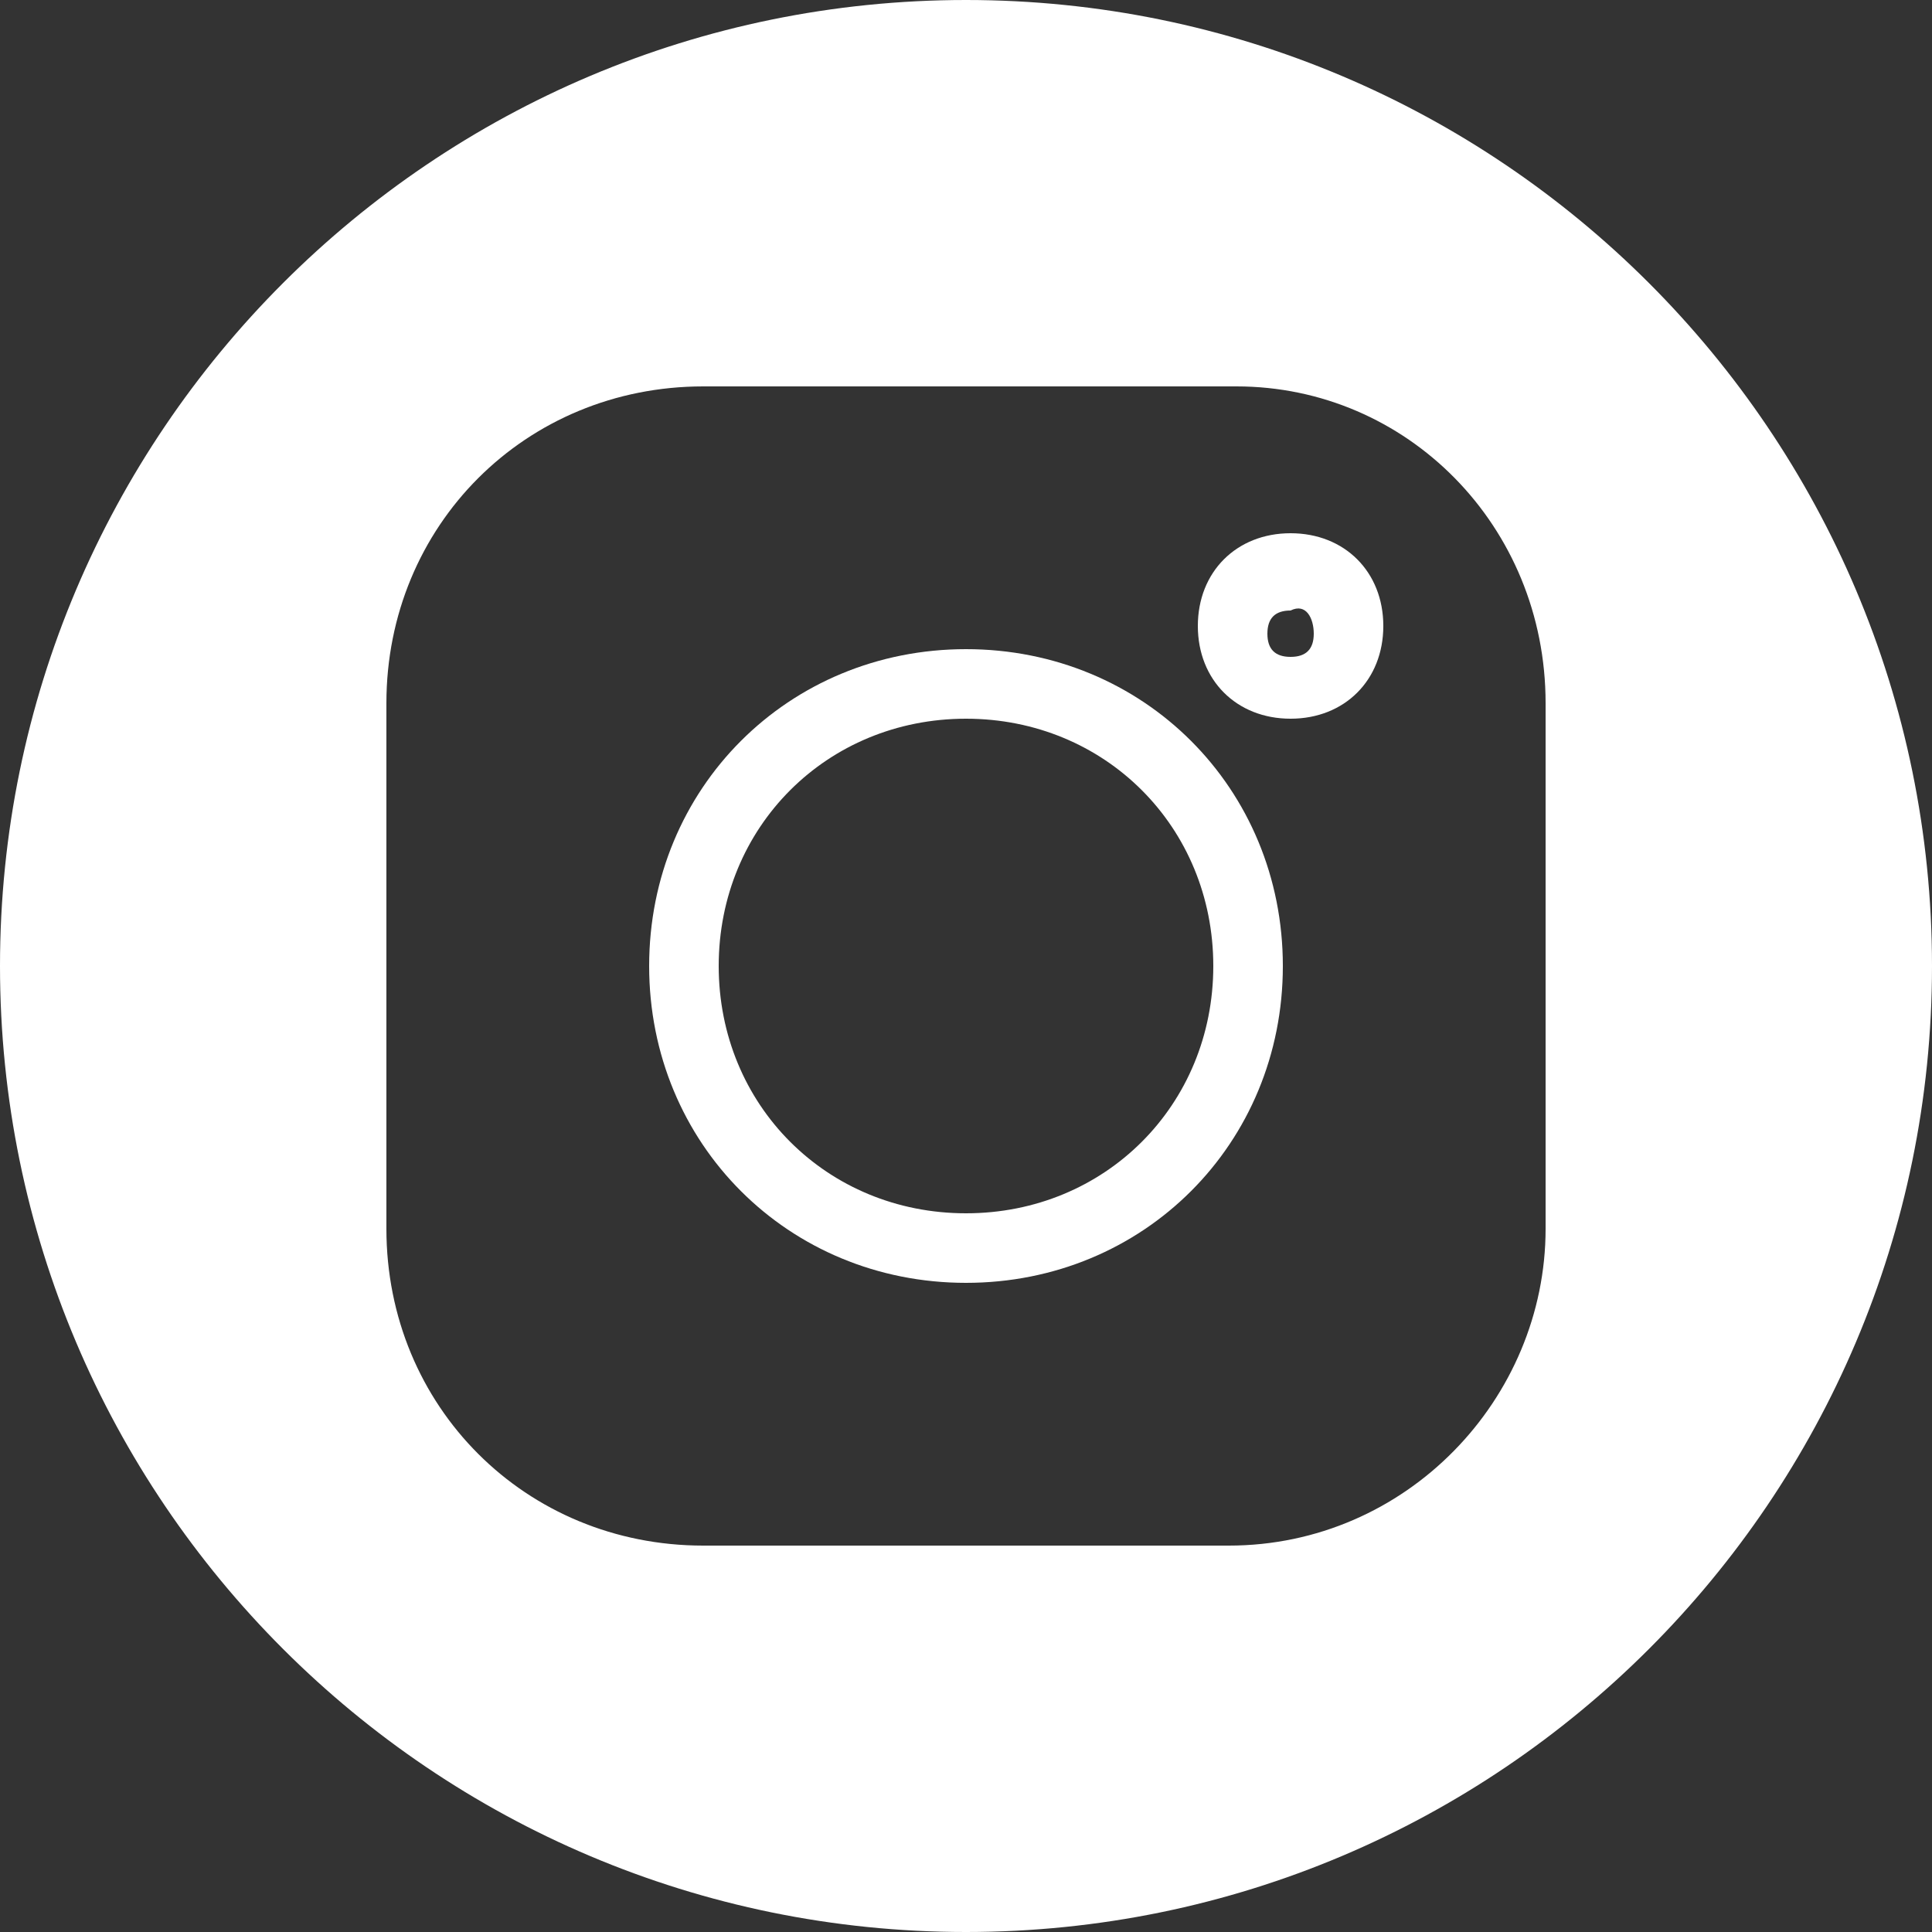
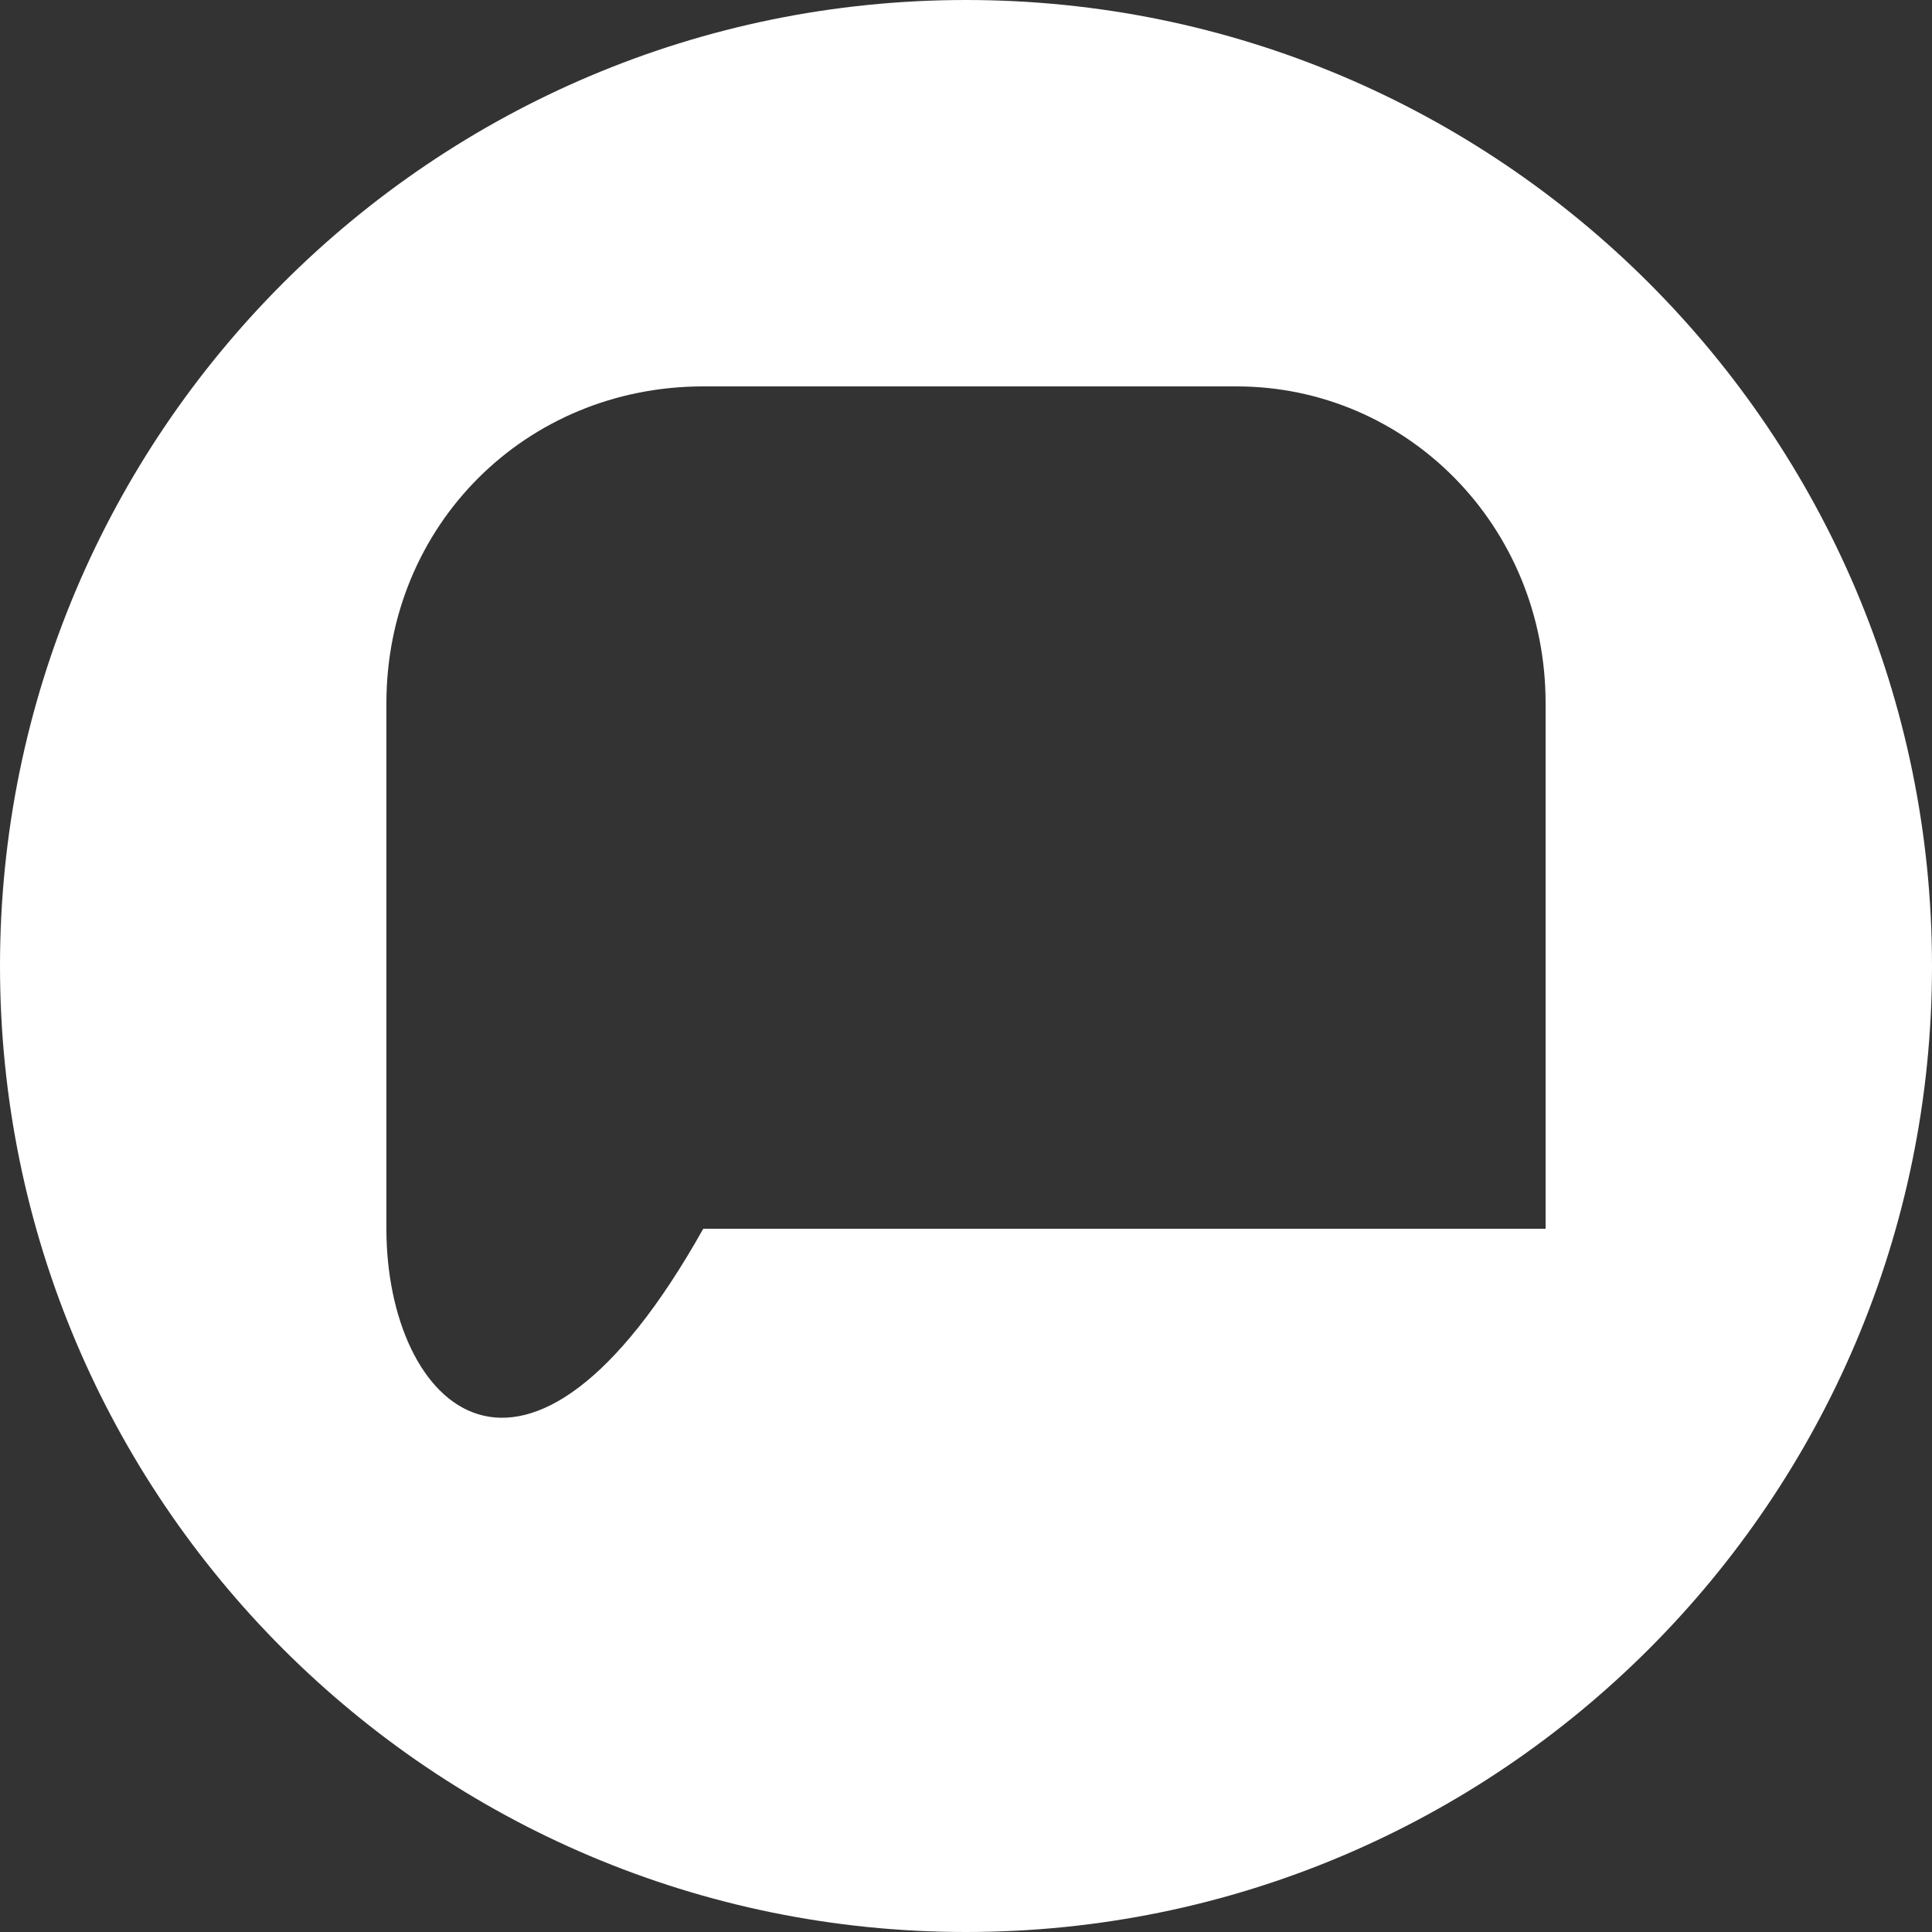
<svg xmlns="http://www.w3.org/2000/svg" version="1.1" id="Livello_1" x="0px" y="0px" viewBox="0 0 25 25" style="enable-background:new 0 0 25 25;" xml:space="preserve">
  <rect x="0" y="0" width="25" height="25" fill="#333333" stroke="none" />
  <style type="text/css">
	.st0{fill:#FFFFFF;}
</style>
  <g>
-     <path class="st0" d="M16.7,6.9c-0.7,0-1.2,0.5-1.2,1.2s0.5,1.2,1.2,1.2s1.2-0.5,1.2-1.2S17.4,6.9,16.7,6.9z M16.7,8.5   c-0.2,0-0.3-0.1-0.3-0.3s0.1-0.3,0.3-0.3C16.9,7.8,17,8,17,8.2S16.9,8.5,16.7,8.5z" />
-     <path class="st0" d="M12.5,0C5.6,0,0,5.6,0,12.5S5.6,25,12.5,25C19.4,25,25,19.4,25,12.5S19.4,0,12.5,0z M20,15.9   c0,2.2-1.8,4.1-4.1,4.1H9.1C6.8,20,5,18.2,5,15.9V9.1C5,6.8,6.8,5,9.1,5h6.9C18.2,5,20,6.8,20,9.1V15.9z" />
-     <path class="st0" d="M12.5,8.4c-2.3,0-4.1,1.8-4.1,4.1s1.8,4.1,4.1,4.1c2.3,0,4.1-1.8,4.1-4.1S14.8,8.4,12.5,8.4z M12.5,15.7   c-1.8,0-3.2-1.4-3.2-3.2c0-1.8,1.4-3.2,3.2-3.2c1.8,0,3.2,1.4,3.2,3.2C15.7,14.3,14.3,15.7,12.5,15.7z" />
+     <path class="st0" d="M12.5,0C5.6,0,0,5.6,0,12.5S5.6,25,12.5,25C19.4,25,25,19.4,25,12.5S19.4,0,12.5,0z M20,15.9   H9.1C6.8,20,5,18.2,5,15.9V9.1C5,6.8,6.8,5,9.1,5h6.9C18.2,5,20,6.8,20,9.1V15.9z" />
  </g>
</svg>